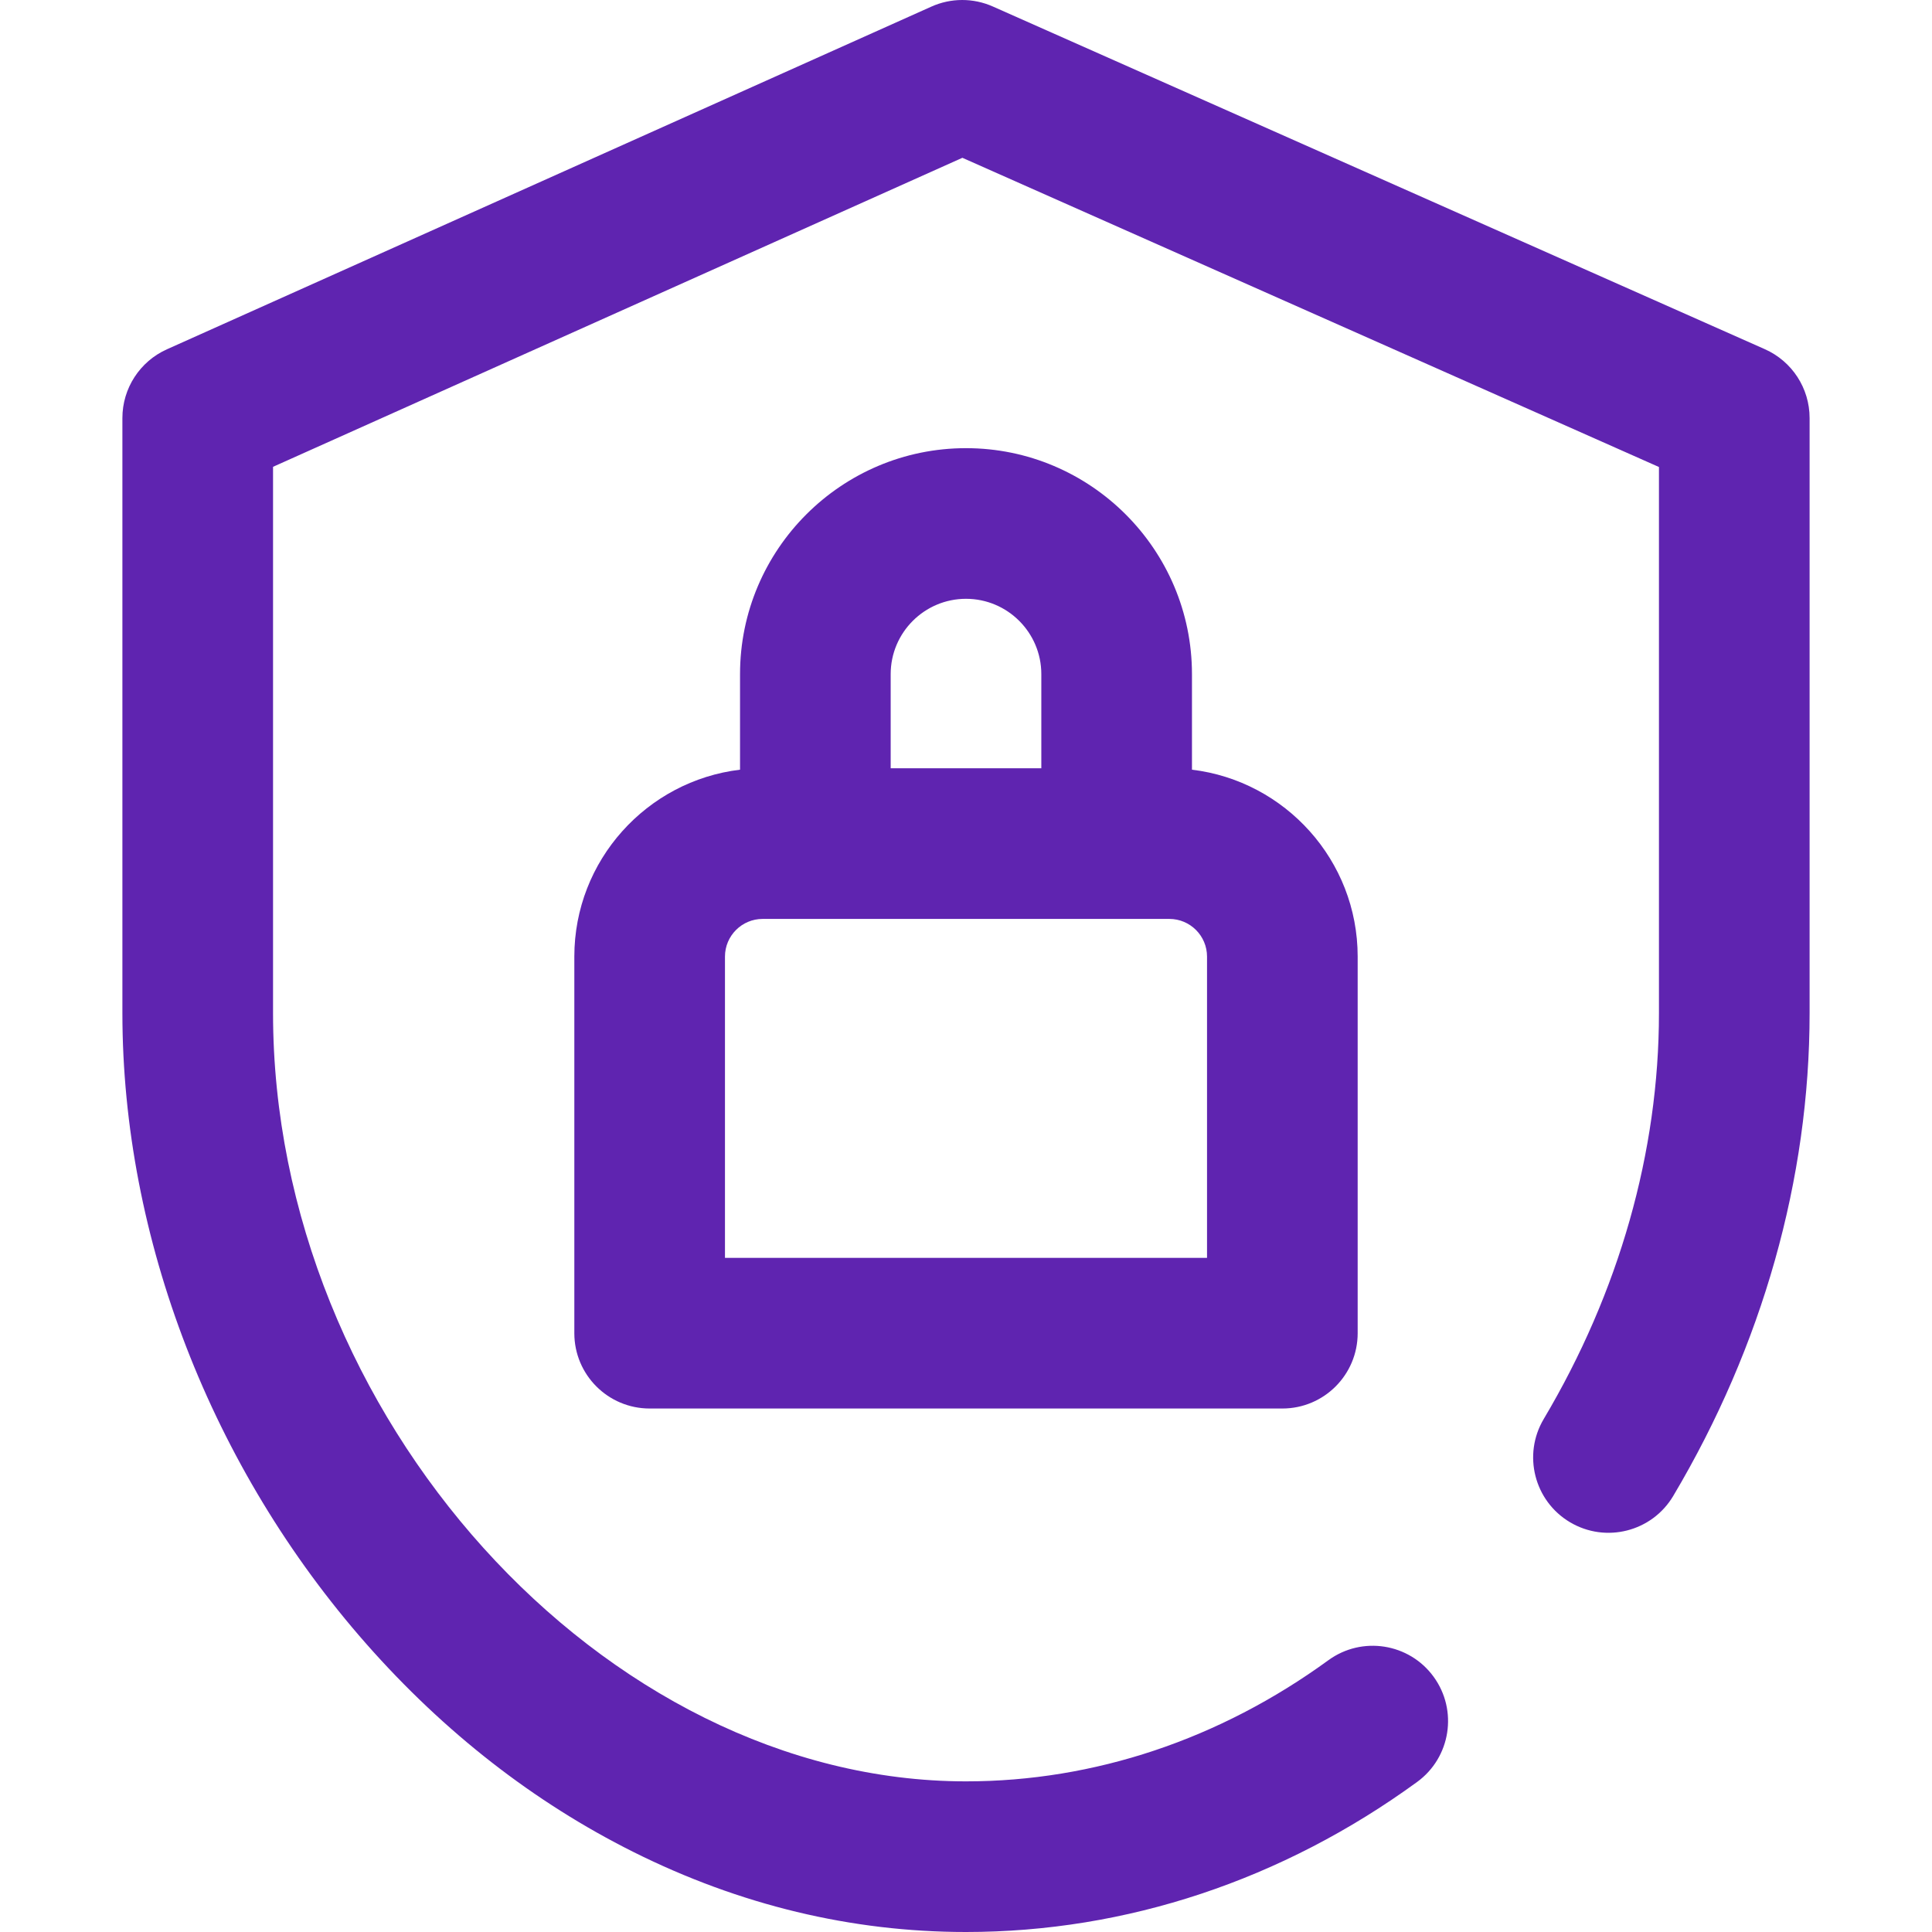
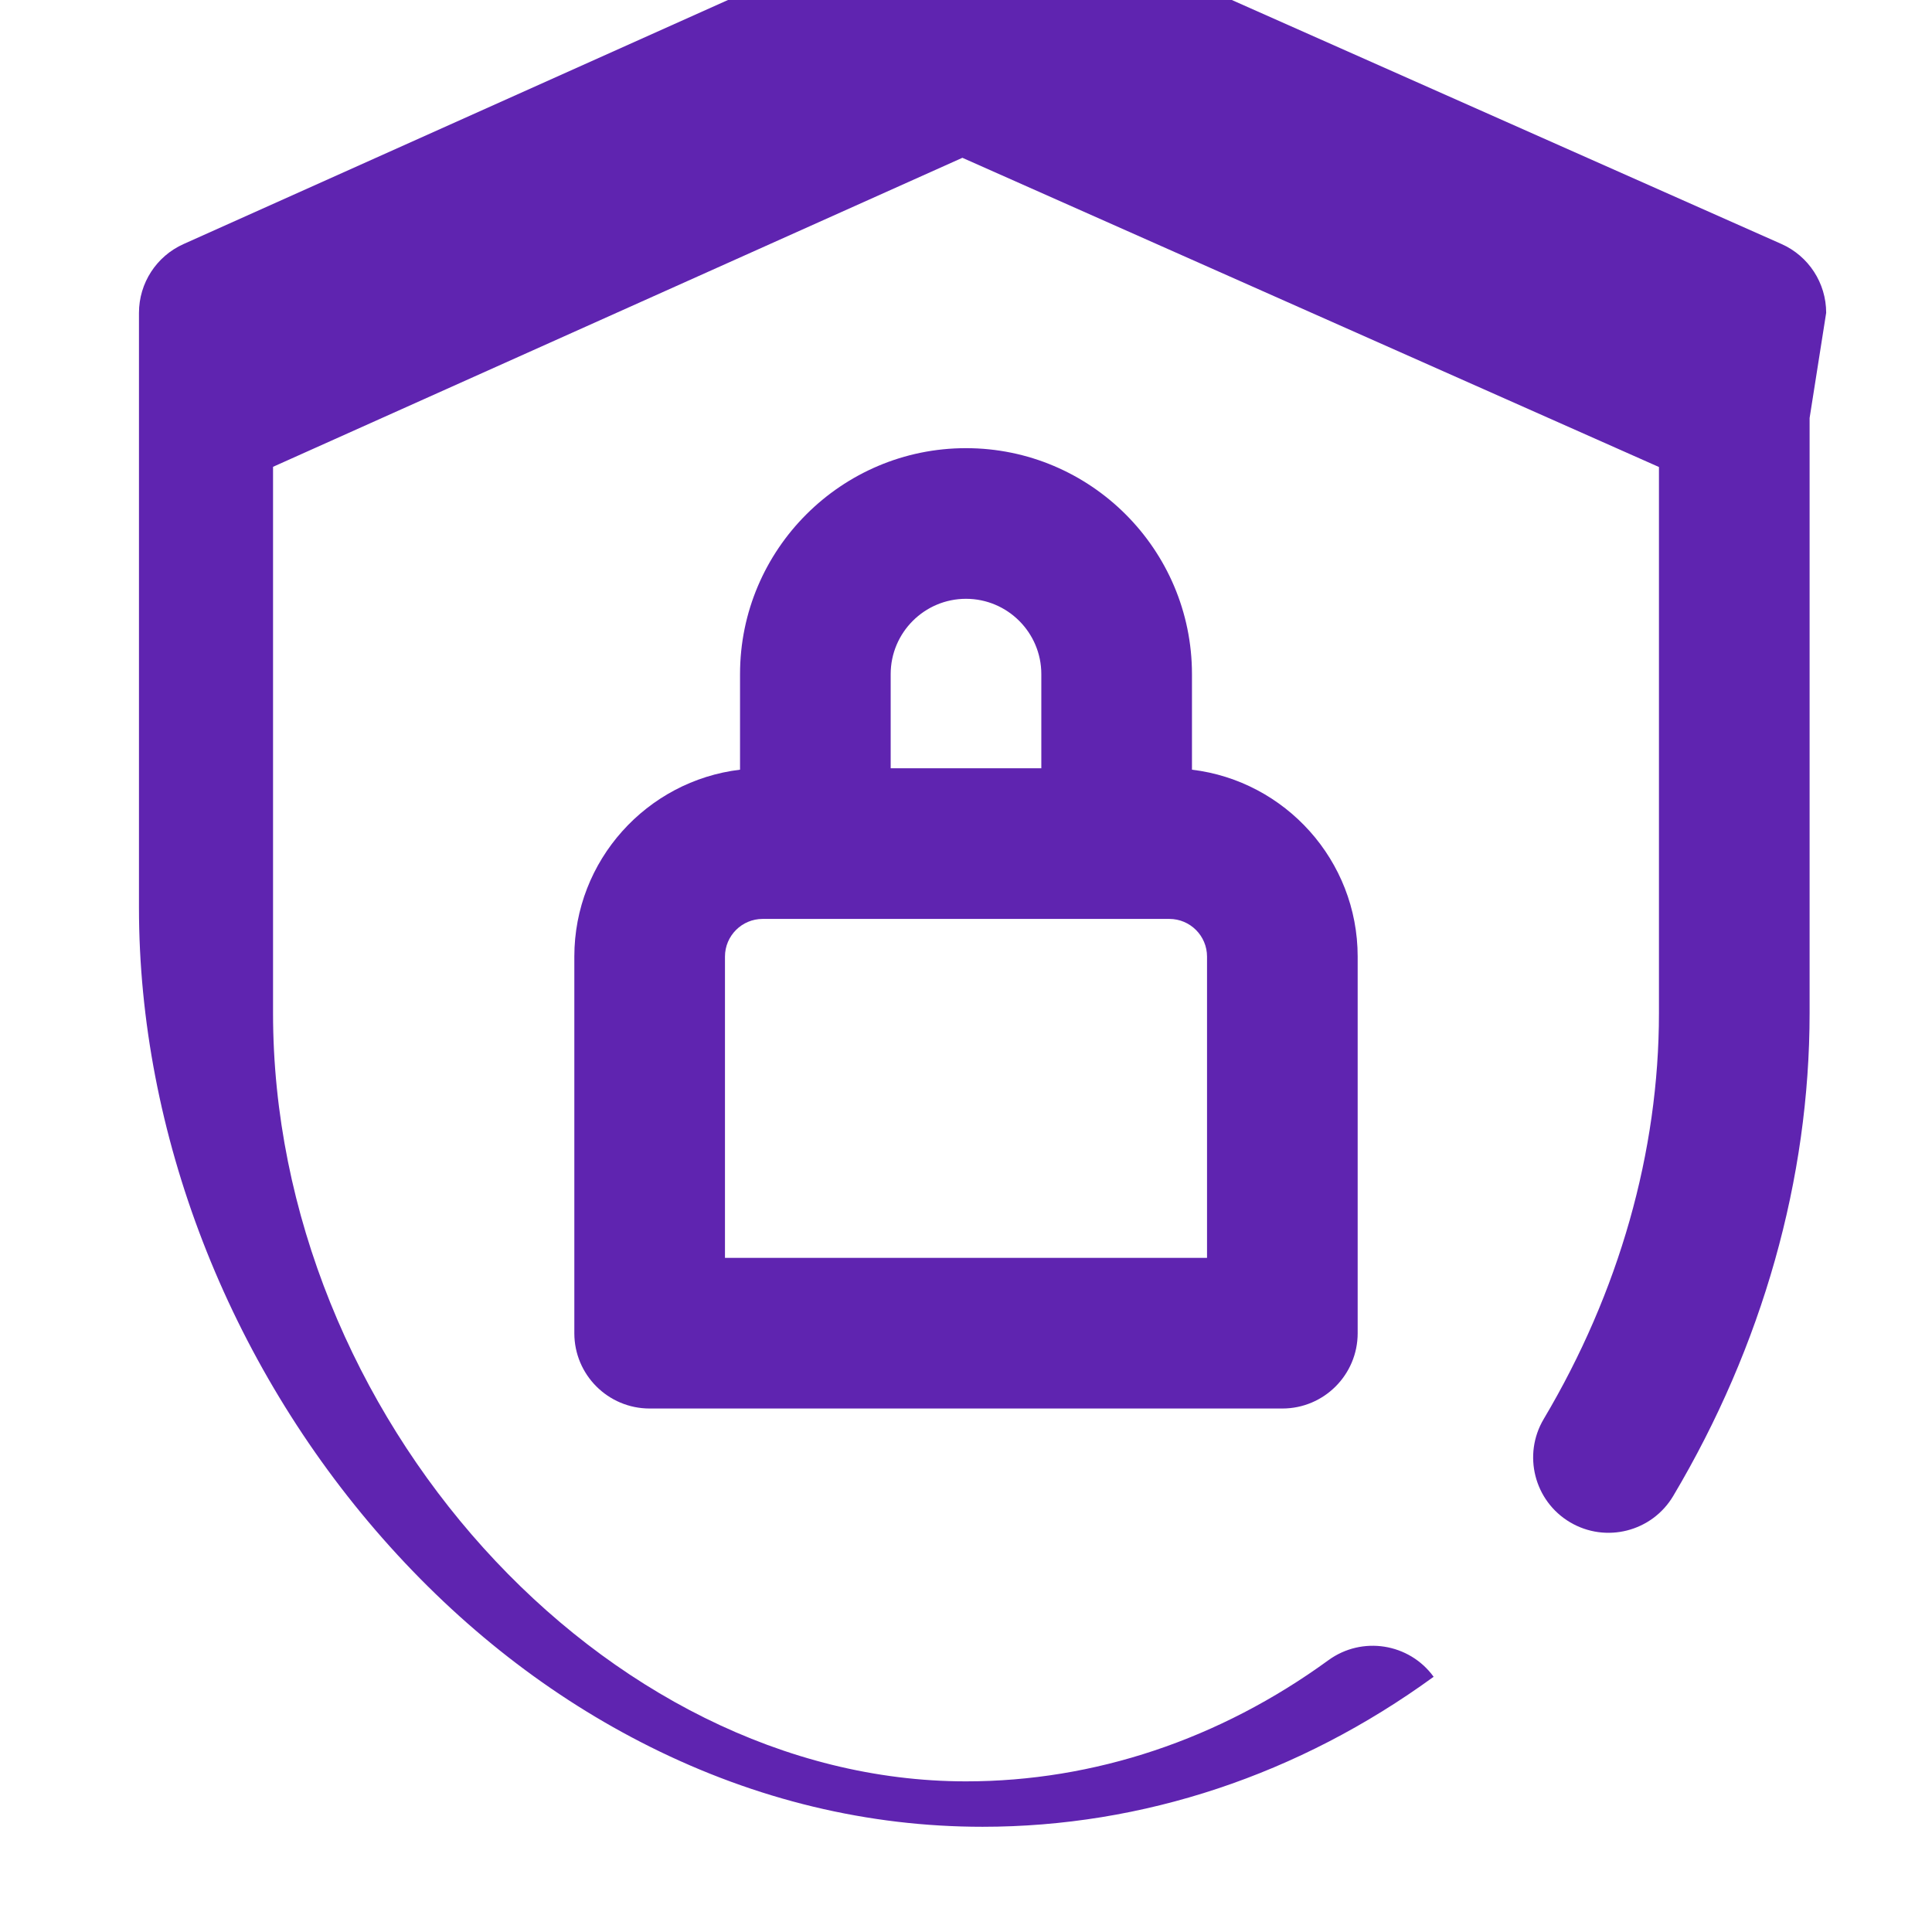
<svg xmlns="http://www.w3.org/2000/svg" width="100%" height="100%" viewBox="0 0 512 512" version="1.1" xml:space="preserve" style="fill-rule:evenodd;clip-rule:evenodd;stroke-linejoin:round;stroke-miterlimit:2;">
-   <path d="M256,118.768c-33.02,0 -59.883,26.864 -59.883,59.883l0,25.324c-24.702,2.969 -43.914,24.042 -43.914,49.53l0,99.805c0,11.024 8.936,19.961 19.961,19.961l167.672,0c11.025,0 19.961,-8.937 19.961,-19.961l0,-99.805c0,-25.489 -19.212,-46.561 -43.914,-49.53l0,-25.324c0,-33.019 -26.863,-59.883 -59.883,-59.883Zm0,39.922c11.007,0 19.961,8.955 19.961,19.961l0,24.951l-39.922,0l0,-24.951c0,-11.006 8.954,-19.961 19.961,-19.961Zm63.875,94.815l0,79.844l-127.75,0l0,-79.844c0,-5.503 4.477,-9.981 9.98,-9.981l107.79,0c5.503,0 9.98,4.478 9.98,9.981Zm159.688,-142.721l0,157.692c0,43.932 -12.496,88.181 -36.139,127.967c-5.632,9.477 -17.879,12.593 -27.358,6.963c-9.477,-5.632 -12.594,-17.88 -6.962,-27.356c19.978,-33.62 30.537,-70.817 30.537,-107.574l0,-144.714l-184.599,-81.944l-182.683,81.892l0,144.766c0,106.559 87.53,203.602 183.641,203.602c33.971,0 67.182,-11.102 96.043,-32.108c8.915,-6.487 21.399,-4.52 27.886,4.393c6.487,8.914 4.52,21.397 -4.393,27.885c-35.733,26.006 -77.068,39.752 -119.536,39.752c-30.33,0 -59.996,-7.141 -88.175,-21.226c-26.307,-13.148 -50.119,-31.706 -70.774,-55.157c-41.063,-46.625 -64.614,-107.546 -64.614,-167.141l0,-157.692c0,-7.865 4.619,-14.997 11.796,-18.215l202.604,-90.822c5.171,-2.319 11.084,-2.329 16.263,-0.03l204.601,90.822c7.213,3.202 11.862,10.353 11.862,18.245Z" style="fill:#5f24b0;fill-rule:nonzero;" />
+   <path d="M256,118.768c-33.02,0 -59.883,26.864 -59.883,59.883l0,25.324c-24.702,2.969 -43.914,24.042 -43.914,49.53l0,99.805c0,11.024 8.936,19.961 19.961,19.961l167.672,0c11.025,0 19.961,-8.937 19.961,-19.961l0,-99.805c0,-25.489 -19.212,-46.561 -43.914,-49.53l0,-25.324c0,-33.019 -26.863,-59.883 -59.883,-59.883Zm0,39.922c11.007,0 19.961,8.955 19.961,19.961l0,24.951l-39.922,0l0,-24.951c0,-11.006 8.954,-19.961 19.961,-19.961Zm63.875,94.815l0,79.844l-127.75,0l0,-79.844c0,-5.503 4.477,-9.981 9.98,-9.981l107.79,0c5.503,0 9.98,4.478 9.98,9.981Zm159.688,-142.721l0,157.692c0,43.932 -12.496,88.181 -36.139,127.967c-5.632,9.477 -17.879,12.593 -27.358,6.963c-9.477,-5.632 -12.594,-17.88 -6.962,-27.356c19.978,-33.62 30.537,-70.817 30.537,-107.574l0,-144.714l-184.599,-81.944l-182.683,81.892l0,144.766c0,106.559 87.53,203.602 183.641,203.602c33.971,0 67.182,-11.102 96.043,-32.108c8.915,-6.487 21.399,-4.52 27.886,4.393c-35.733,26.006 -77.068,39.752 -119.536,39.752c-30.33,0 -59.996,-7.141 -88.175,-21.226c-26.307,-13.148 -50.119,-31.706 -70.774,-55.157c-41.063,-46.625 -64.614,-107.546 -64.614,-167.141l0,-157.692c0,-7.865 4.619,-14.997 11.796,-18.215l202.604,-90.822c5.171,-2.319 11.084,-2.329 16.263,-0.03l204.601,90.822c7.213,3.202 11.862,10.353 11.862,18.245Z" style="fill:#5f24b0;fill-rule:nonzero;" />
</svg>